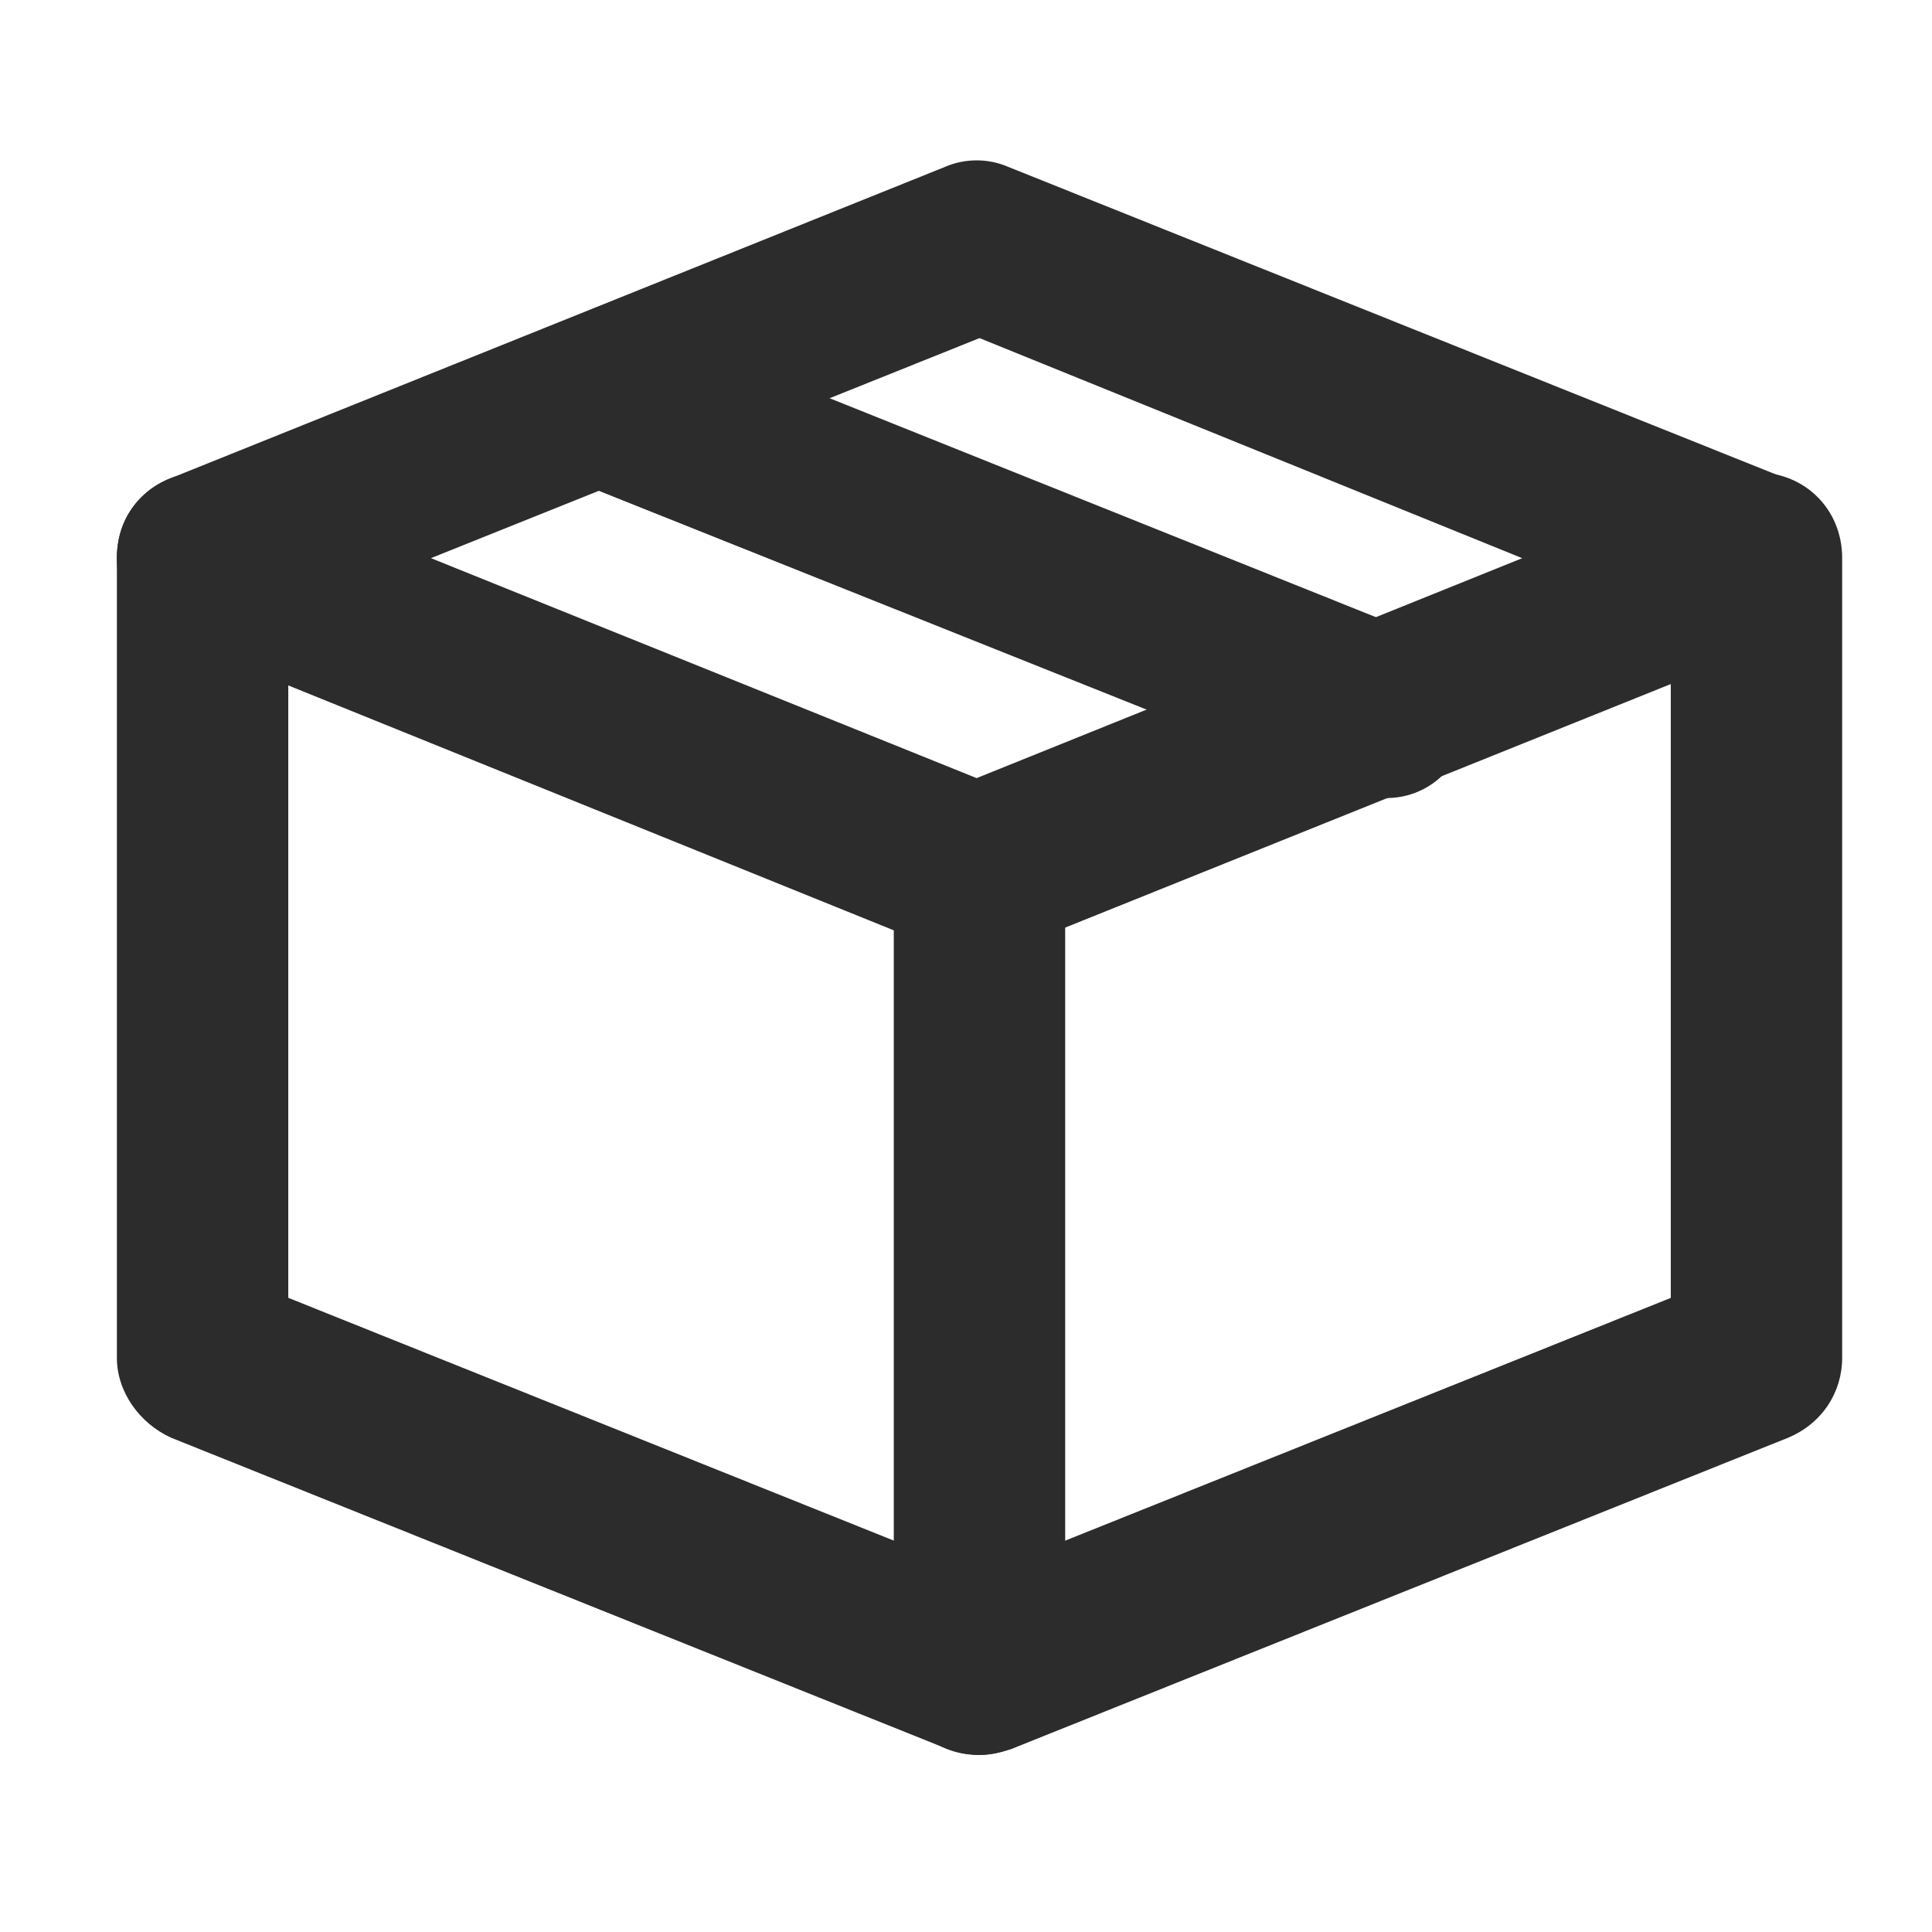
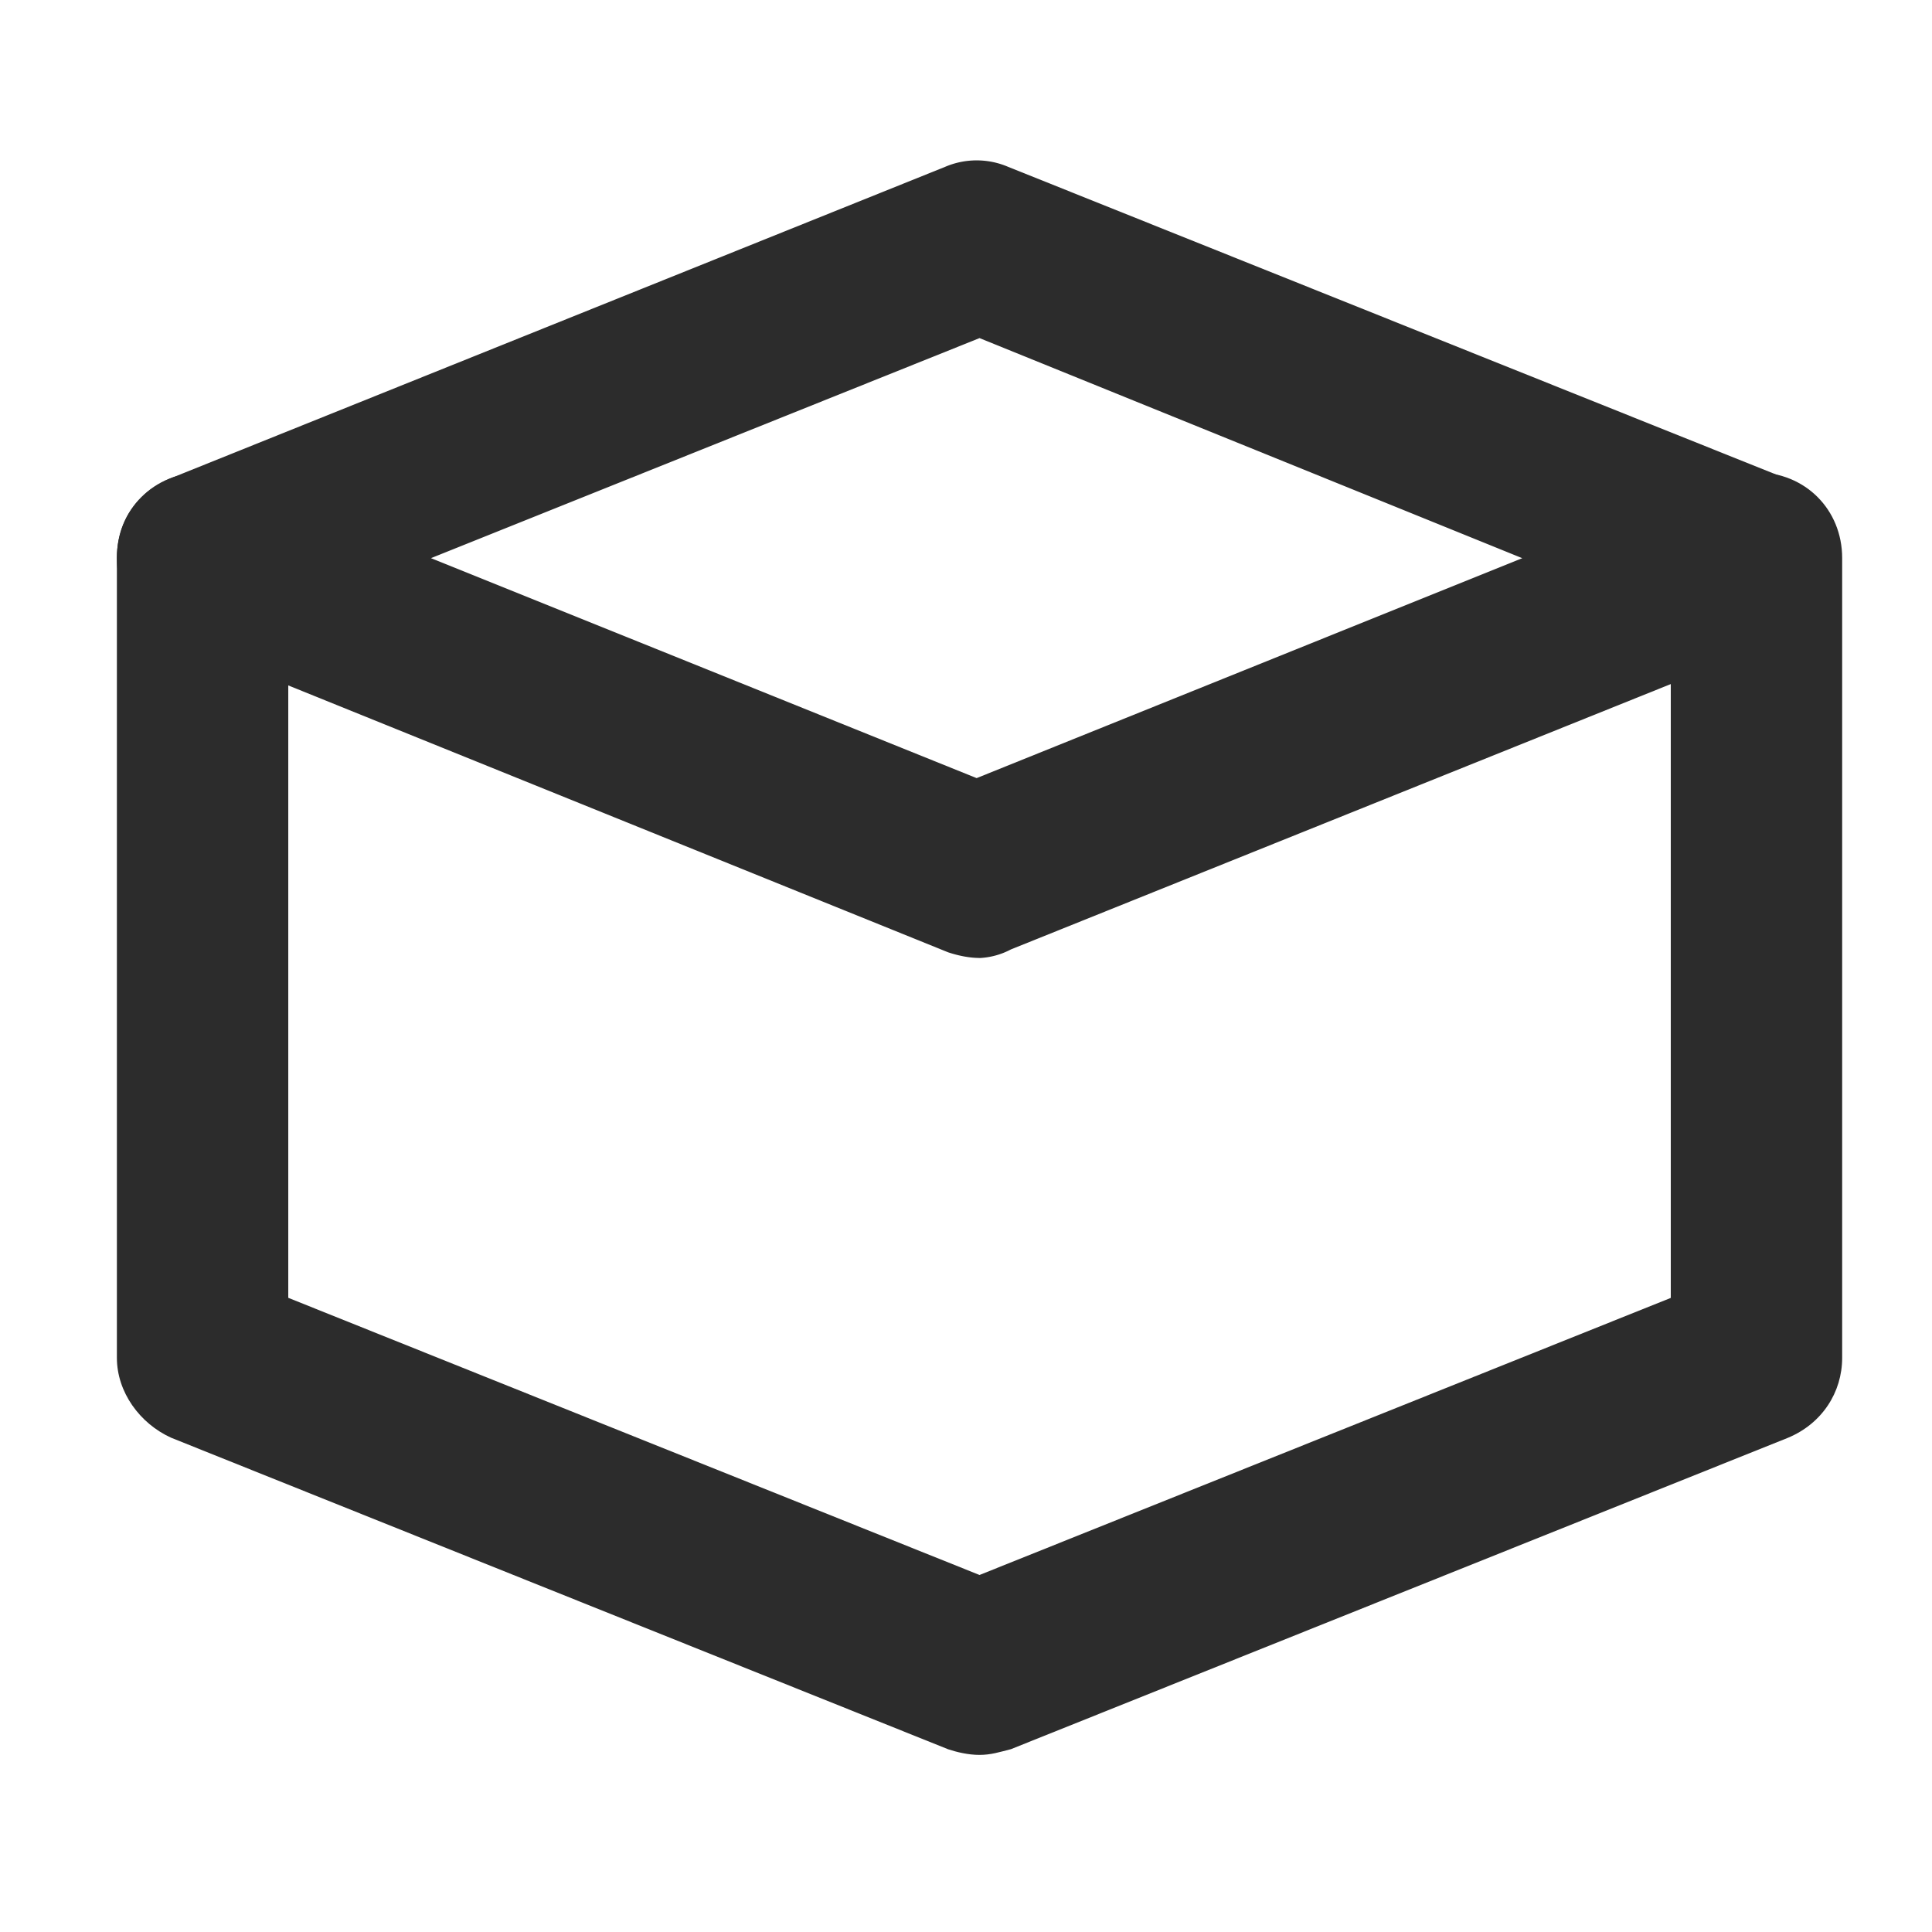
<svg xmlns="http://www.w3.org/2000/svg" t="1680945133974" class="icon" viewBox="0 0 1024 1024" version="1.1" p-id="3985" width="200" height="200">
  <path d="M519.168 507.733c-6.059 0-12.117-1.493-16.64-2.987L90.709 338.176c-18.176-6.016-28.757-22.699-28.757-42.368 0-19.669 10.581-34.816 28.757-42.411l410.283-164.992a42.411 42.411 0 0 1 33.28 0l411.819 164.992c16.64 7.595 28.757 24.235 28.757 42.411 0 18.176-10.581 34.816-28.757 42.411l-410.283 164.992a39.467 39.467 0 0 1-16.64 4.565zM228.48 295.851l289.152 116.565 289.195-116.565L519.168 179.2 228.48 295.808z" fill="#2c2c2c" p-id="3986" />
  <path d="M519.168 930.133c-6.059 0-12.117-1.493-16.64-2.987L90.709 762.027c-16.64-7.552-28.757-24.192-28.757-42.368V295.765c0-25.728 19.627-45.397 45.397-45.397 25.728 0 45.44 19.669 45.44 45.397v392.107l366.379 146.901 366.379-146.859v-392.107c0-25.771 19.669-45.44 45.397-45.44 25.771 0 45.44 19.669 45.44 45.397v423.936c0 18.176-10.581 34.816-28.757 42.368l-411.819 165.035c-6.059 1.536-10.581 3.029-16.64 3.029z" fill="#2c2c2c" p-id="3987" />
-   <path d="M519.168 930.133a44.629 44.629 0 0 1-45.44-45.44V460.8c0-25.728 19.669-45.44 45.44-45.44 25.728 0 45.397 19.712 45.397 45.44v423.893c0 25.771-21.205 45.44-45.397 45.44zM734.123 422.955c-6.059 0-10.581-1.536-16.64-3.029L304.213 254.891c-22.699-9.088-34.816-36.309-25.728-59.051 10.581-22.699 36.309-34.816 59.051-25.728l411.776 165.035c22.741 9.088 34.816 36.309 25.771 59.051a42.24 42.24 0 0 1-40.917 28.757z" fill="#2c2c2c" p-id="3988" />
</svg>